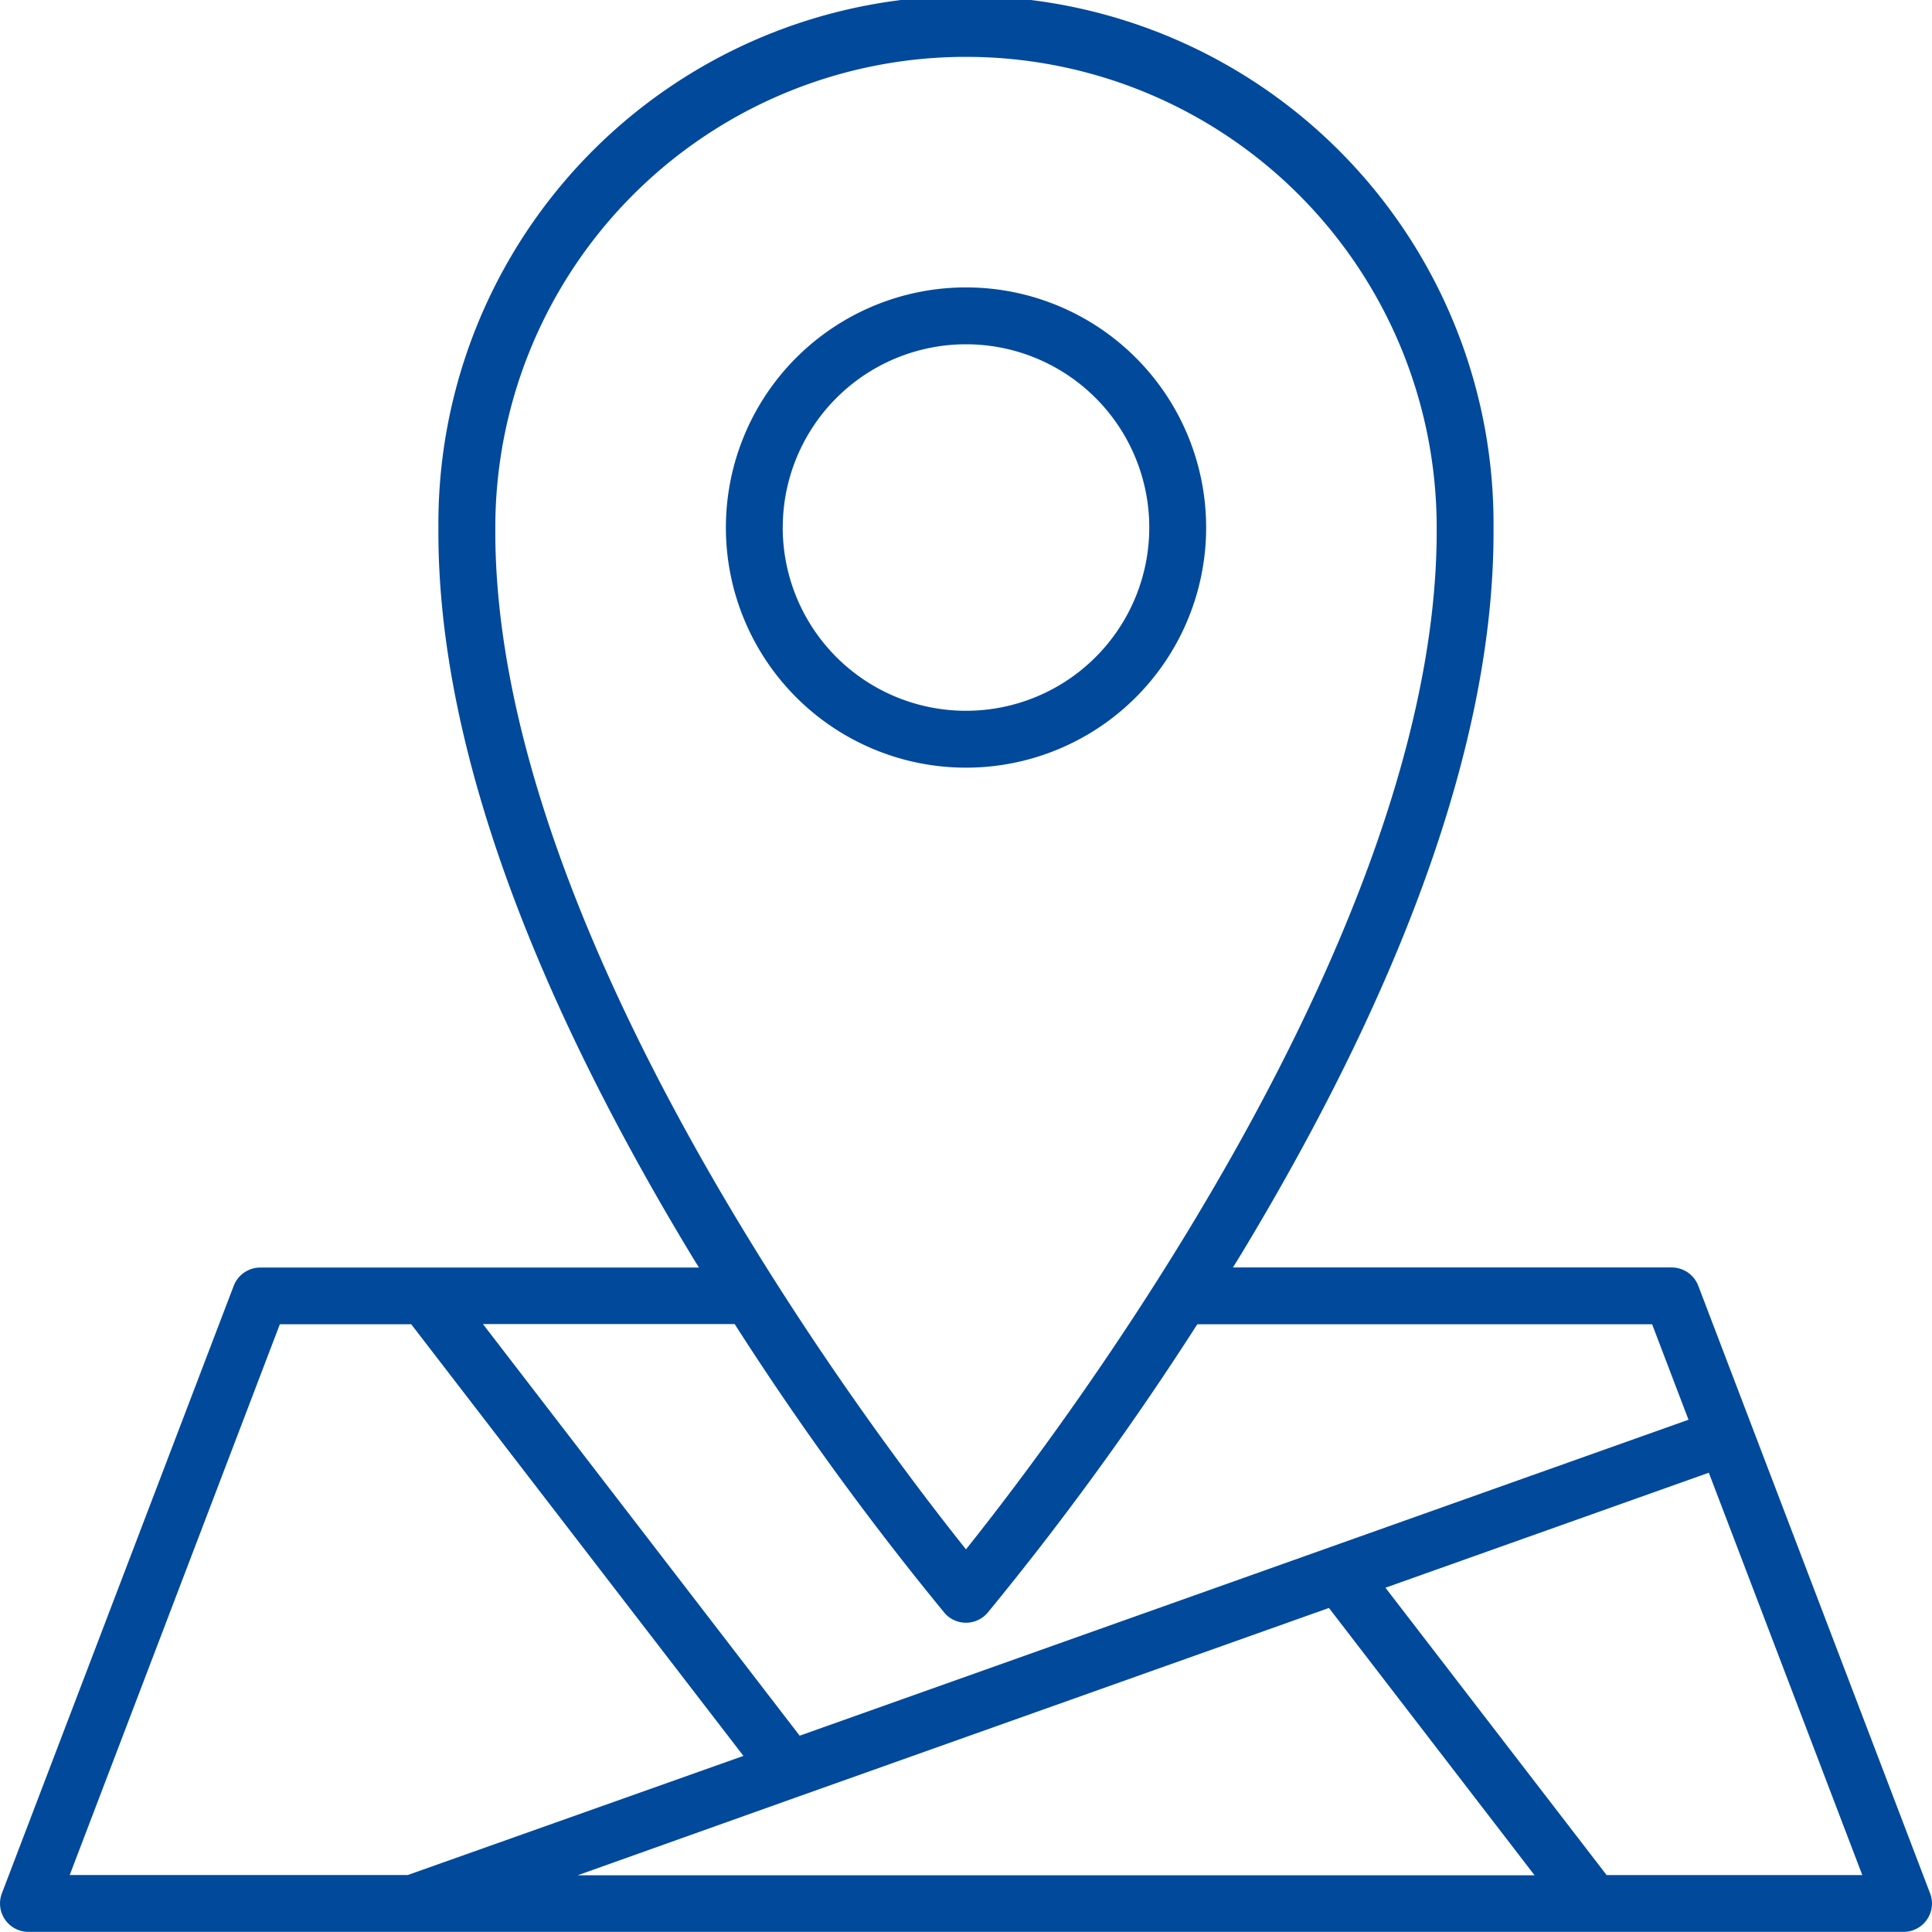
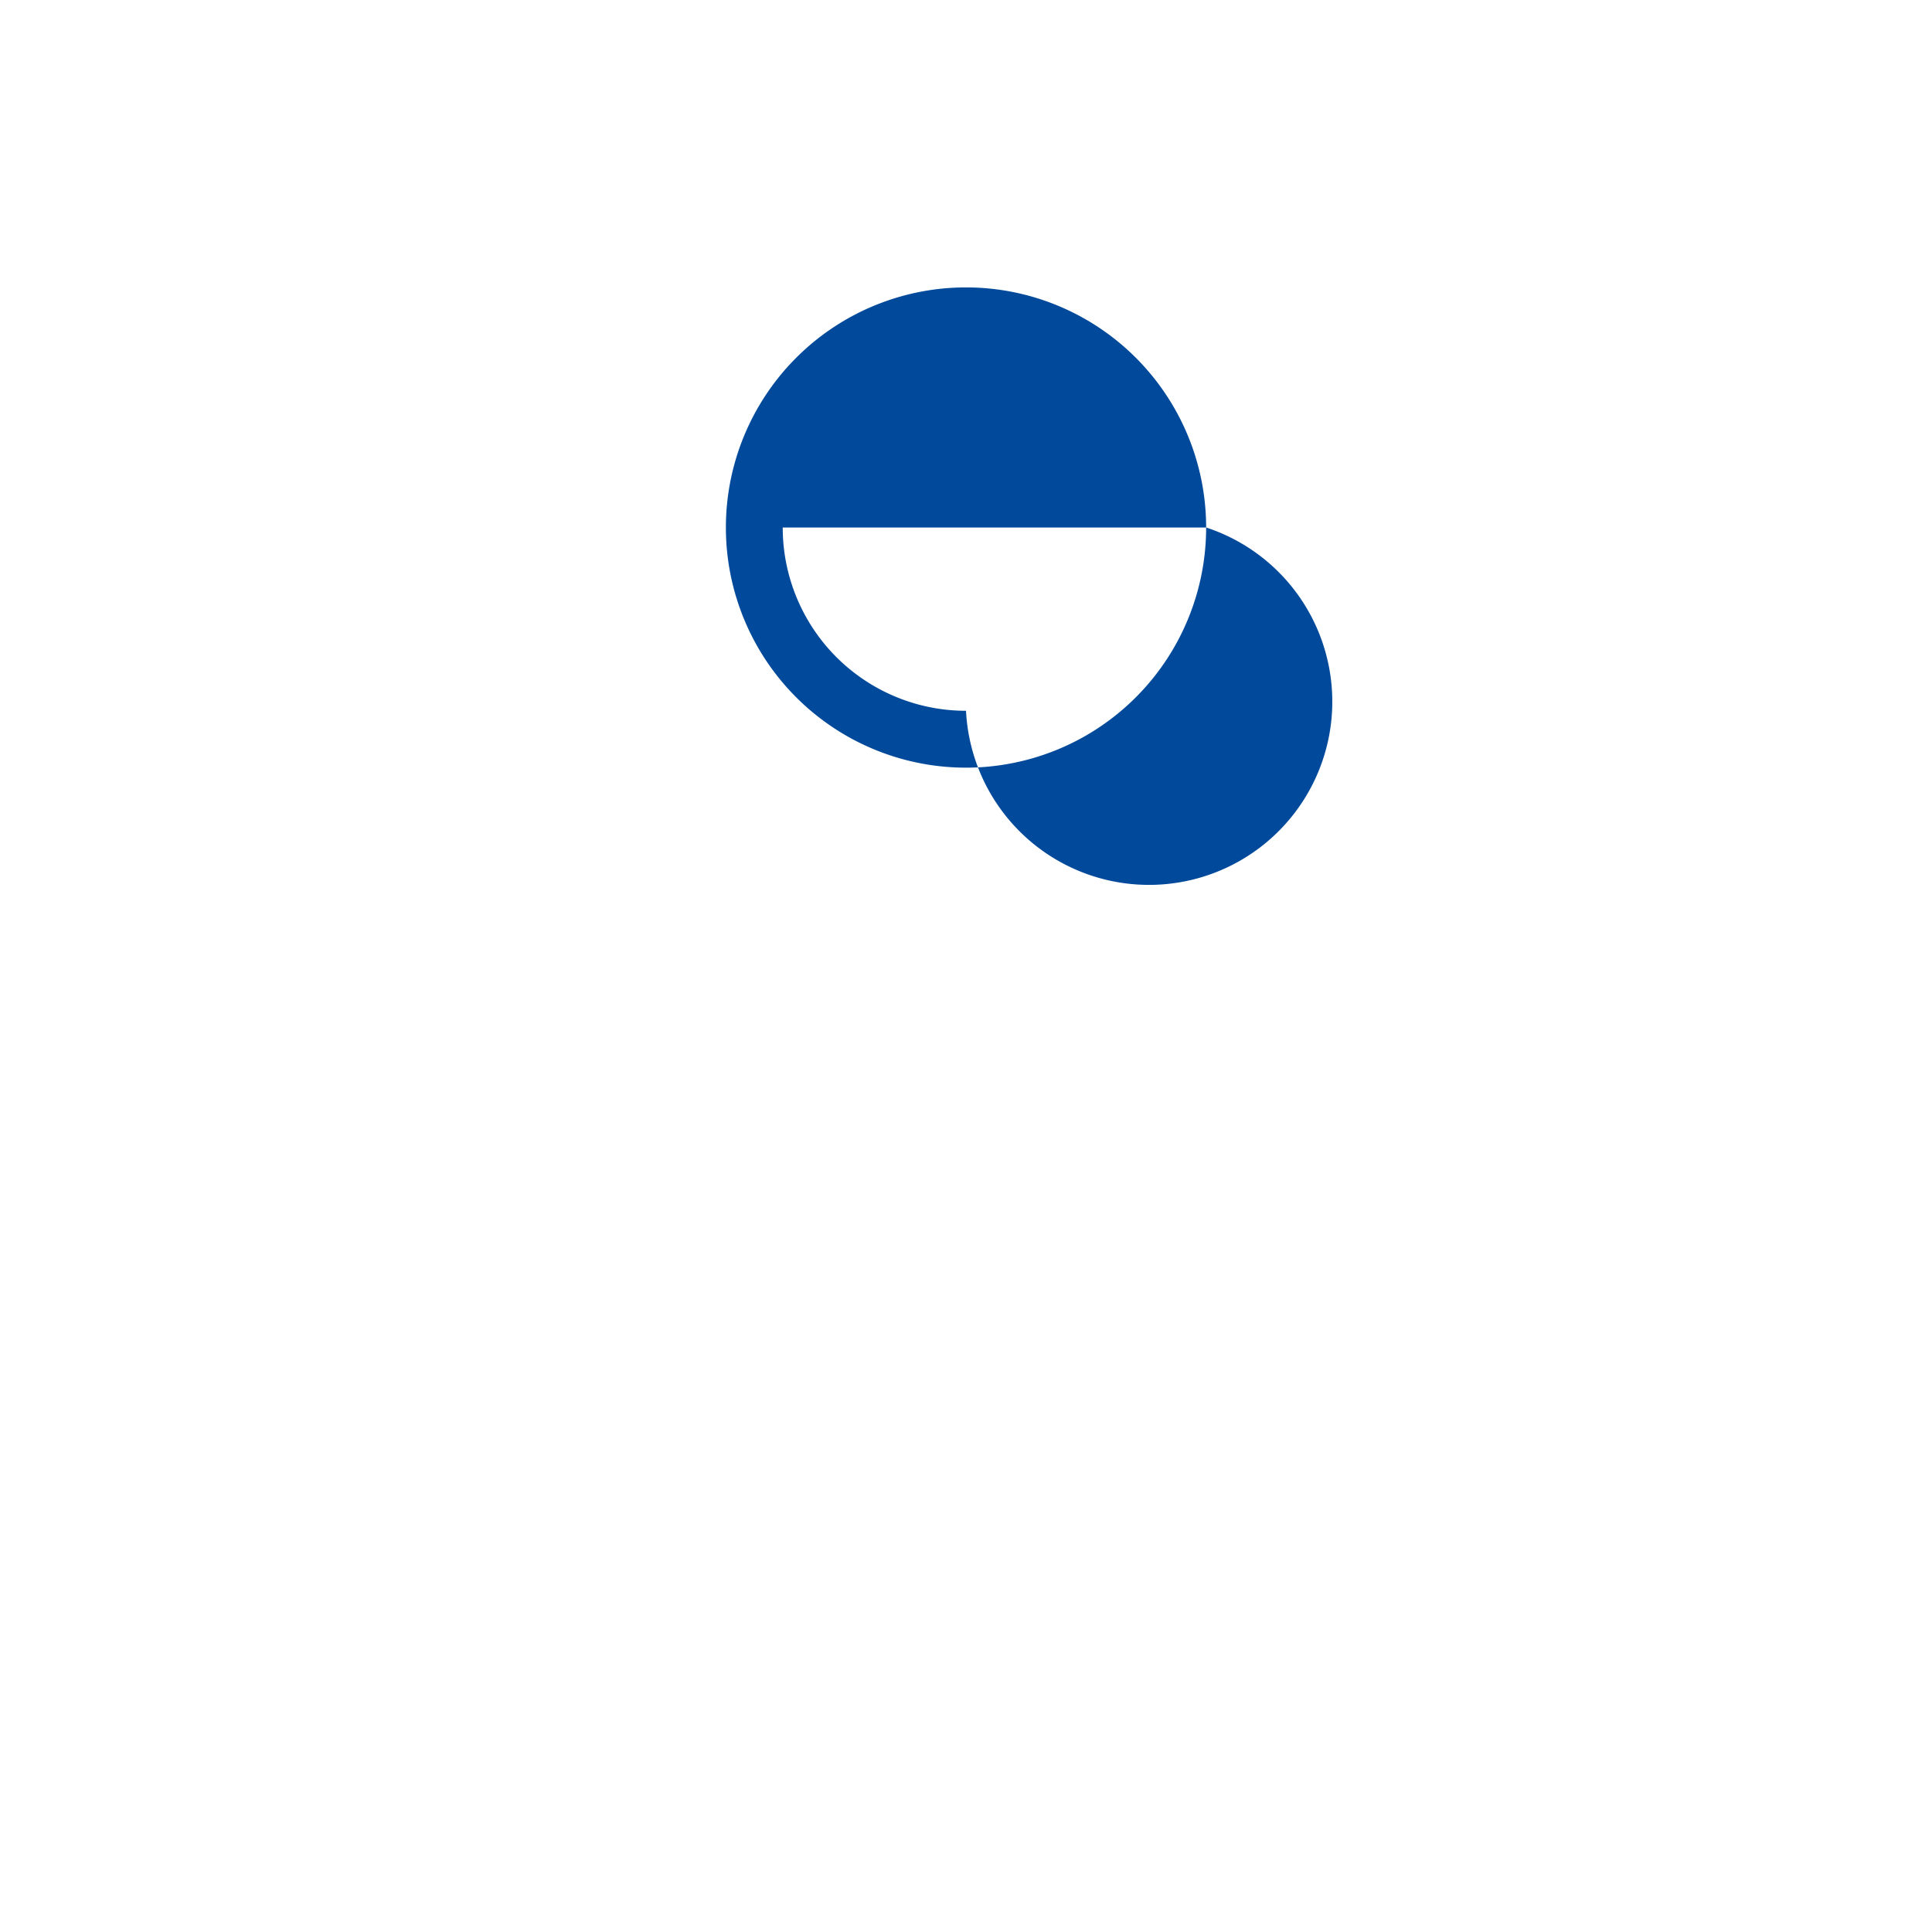
<svg xmlns="http://www.w3.org/2000/svg" id="_004-location" data-name="004-location" width="55.645" height="55.643" viewBox="0 0 55.645 55.643">
-   <path id="Path_694" data-name="Path 694" d="M63.056,29.161a6.916,6.916,0,1,0-6.917,6.917A6.916,6.916,0,0,0,63.056,29.161Zm-12.194,0A5.278,5.278,0,1,1,56.14,34.44,5.278,5.278,0,0,1,50.861,29.161Z" transform="translate(-28.317 -13.968)" fill="#00499b" />
-   <path id="Path_695" data-name="Path 695" d="M60.146,59.091l-6.677-17.5a.82.82,0,0,0-.765-.527H40.067c.077-.126.154-.248.231-.374,4.862-8.05,7.309-15.092,7.274-20.928a15.195,15.195,0,1,0-30.389,0c-.035,5.838,2.412,12.881,7.274,20.931.077.128.154.25.231.374H12.052a.82.82,0,0,0-.765.527L4.61,59.091A.818.818,0,0,0,5.376,60.2H59.381a.818.818,0,0,0,.765-1.111ZM18.822,19.753a13.556,13.556,0,0,1,27.113,0C46,31.392,35.128,45.742,32.378,49.183c-2.749-3.44-13.627-17.786-13.556-29.43ZM31.754,51.008a.819.819,0,0,0,1.248,0A86.926,86.926,0,0,0,39.04,42.7h13.1l1.048,2.75-25.6,9.1L18.466,42.695h7.25a86.926,86.926,0,0,0,6.039,8.313ZM27.561,56.3h0l15.271-5.429,5.923,7.7H21.192Zm-14.945-13.6H16.4l9.568,12.432L16.3,58.563H6.564ZM50.829,58.564l-6.37-8.276,9.314-3.312,4.42,11.588Z" transform="translate(-4.556 -4.559)" fill="#00499b" />
+   <path id="Path_694" data-name="Path 694" d="M63.056,29.161a6.916,6.916,0,1,0-6.917,6.917A6.916,6.916,0,0,0,63.056,29.161ZA5.278,5.278,0,1,1,56.14,34.44,5.278,5.278,0,0,1,50.861,29.161Z" transform="translate(-28.317 -13.968)" fill="#00499b" />
</svg>